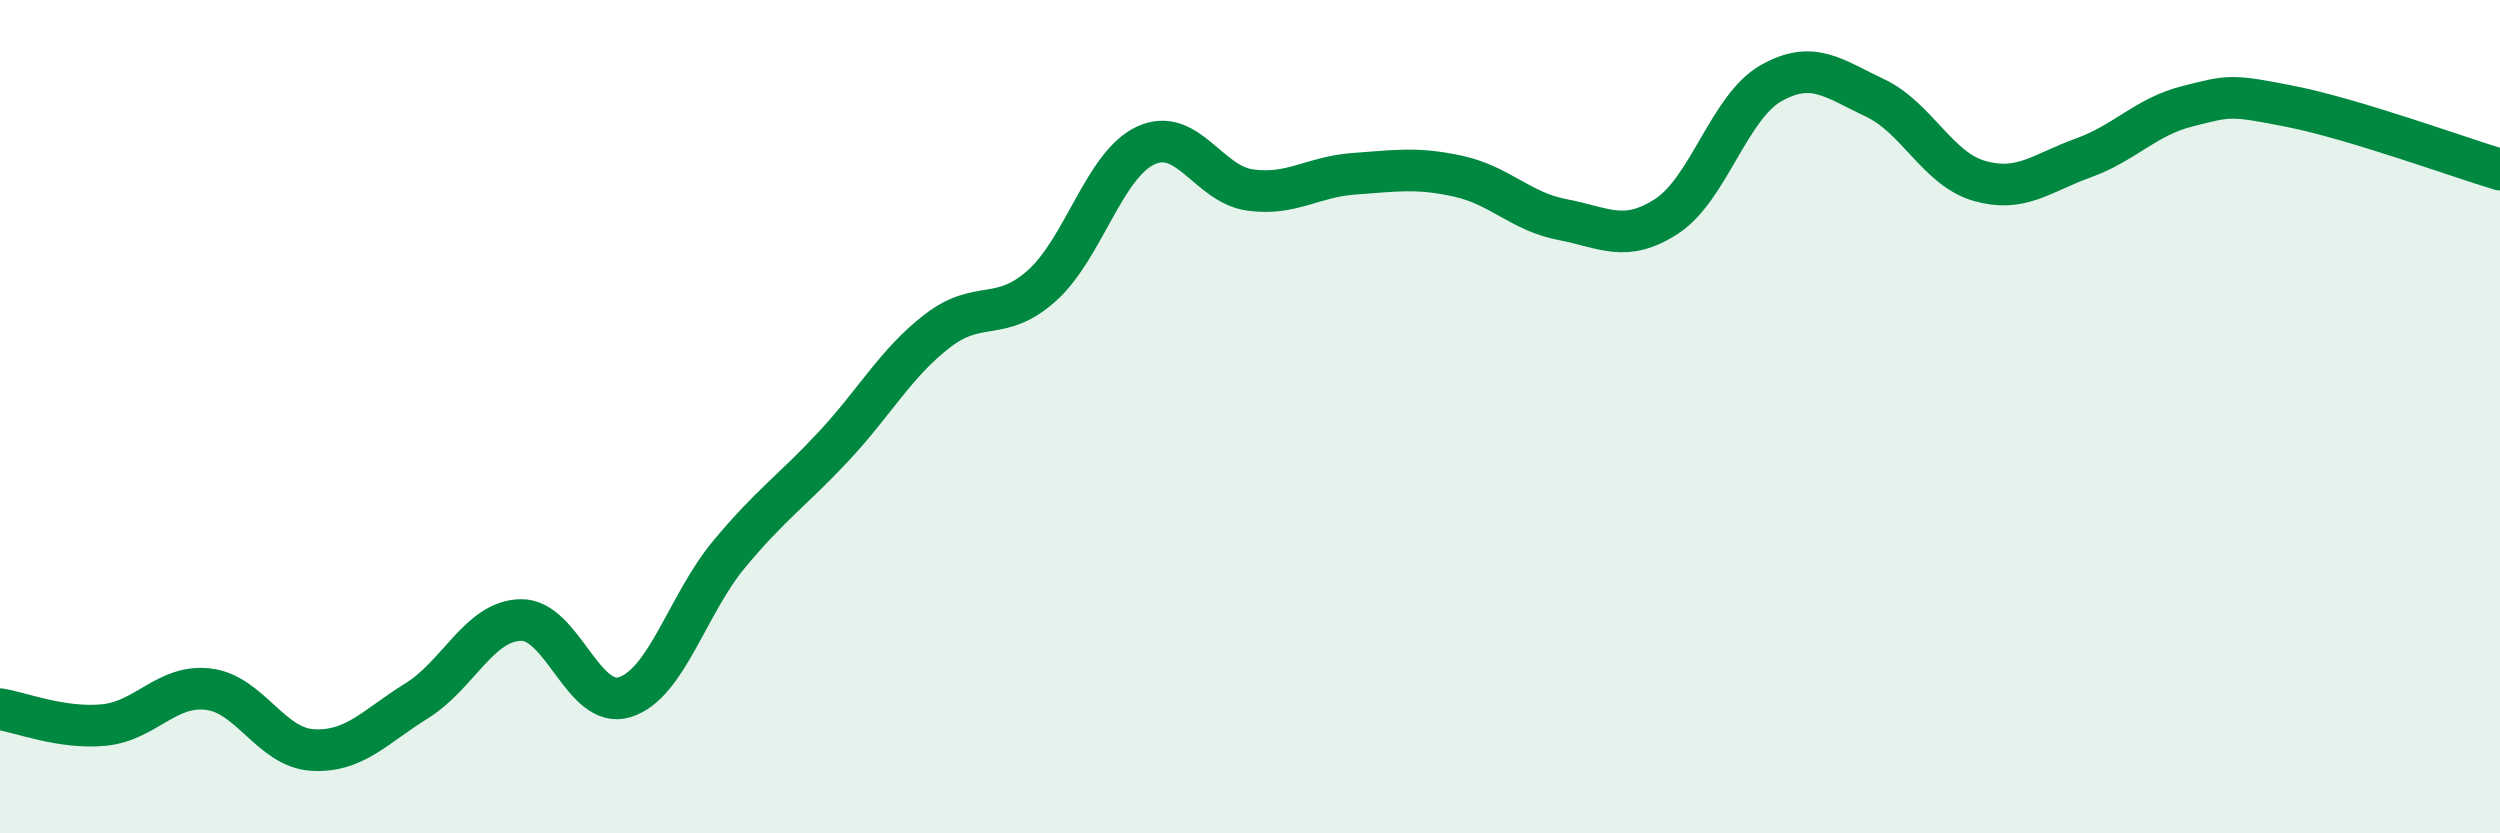
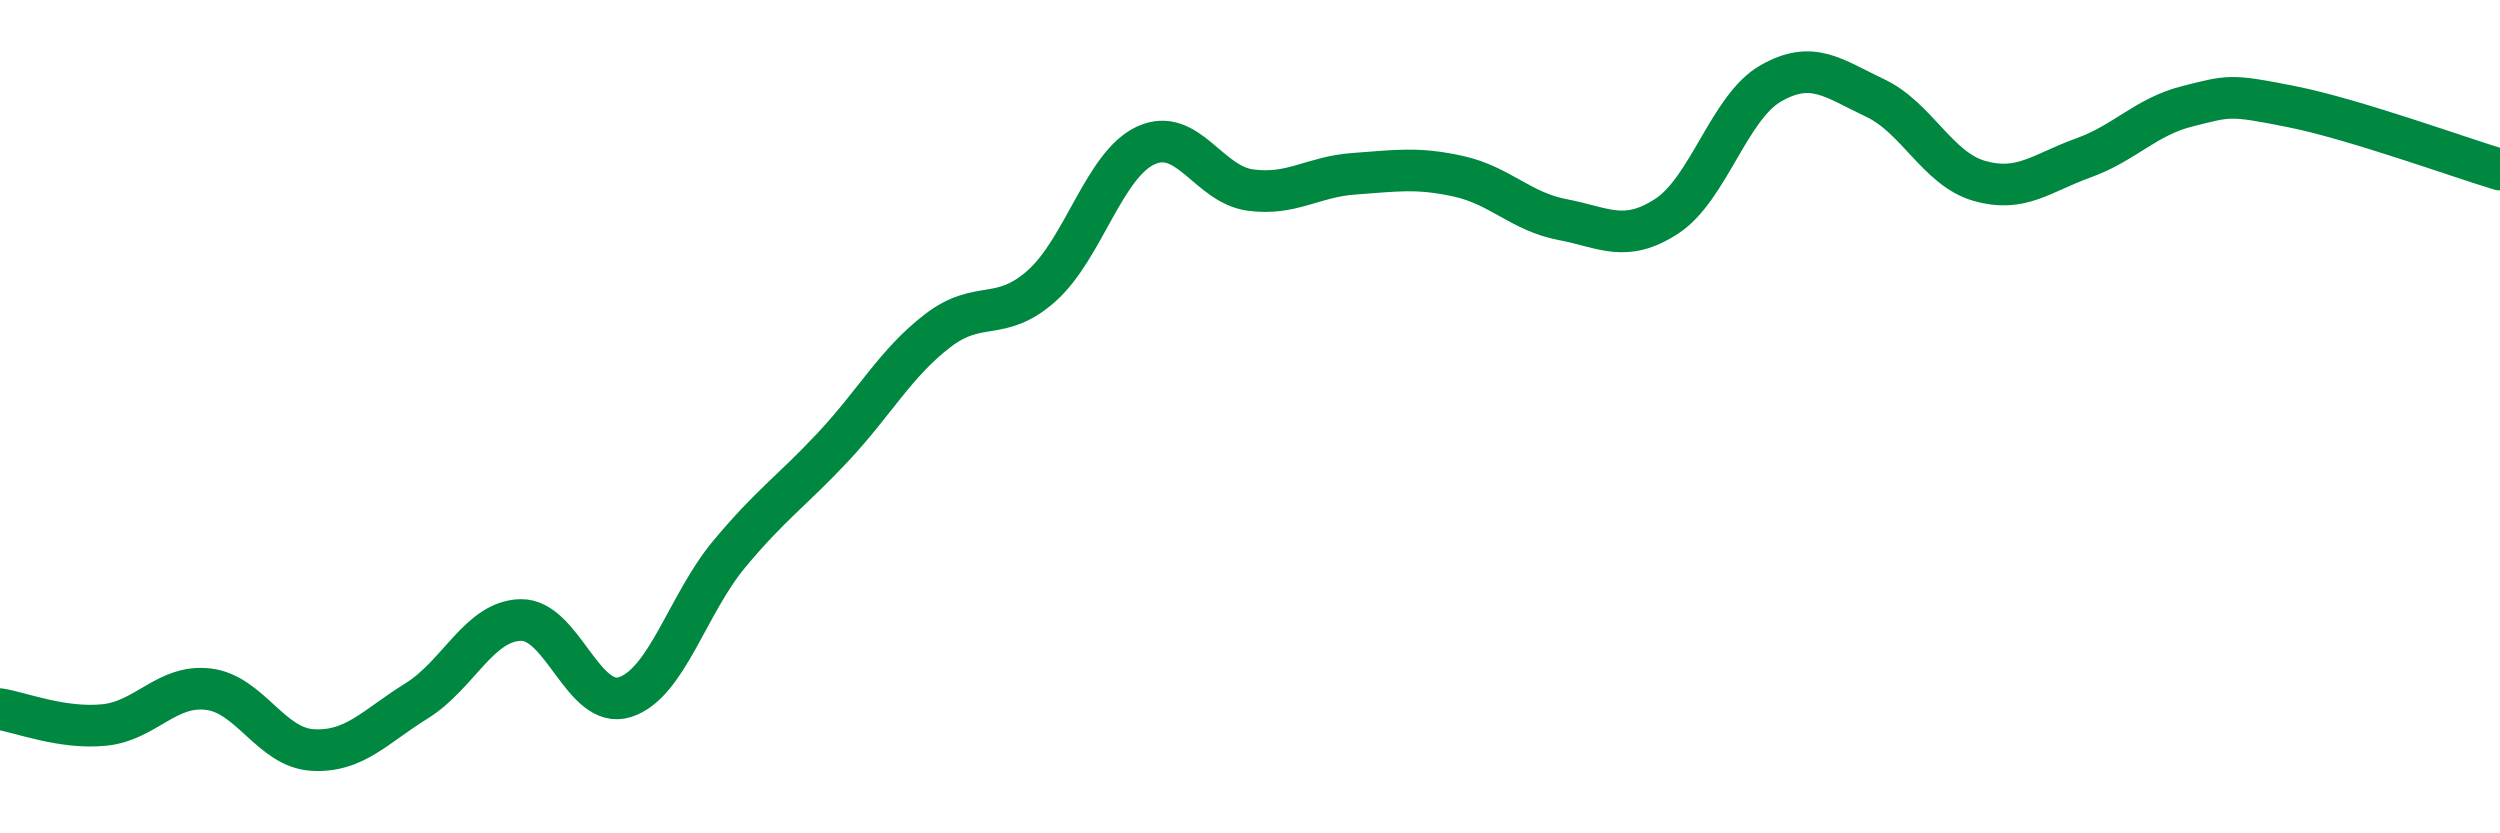
<svg xmlns="http://www.w3.org/2000/svg" width="60" height="20" viewBox="0 0 60 20">
-   <path d="M 0,17.02 C 0.5,17.1 1.5,17.5 2.5,17.4 C 3.5,17.3 4,16.42 5,16.54 C 6,16.66 6.5,17.94 7.5,18 C 8.5,18.06 9,17.44 10,16.82 C 11,16.2 11.5,14.9 12.5,14.88 C 13.5,14.86 14,17.05 15,16.73 C 16,16.41 16.5,14.5 17.5,13.3 C 18.5,12.1 19,11.79 20,10.72 C 21,9.65 21.5,8.71 22.5,7.94 C 23.5,7.17 24,7.75 25,6.86 C 26,5.97 26.5,3.95 27.5,3.49 C 28.5,3.03 29,4.42 30,4.56 C 31,4.7 31.5,4.24 32.5,4.17 C 33.5,4.1 34,4.01 35,4.23 C 36,4.45 36.5,5.08 37.5,5.27 C 38.5,5.46 39,5.84 40,5.19 C 41,4.54 41.5,2.57 42.5,2 C 43.5,1.43 44,1.88 45,2.35 C 46,2.82 46.5,4.05 47.5,4.34 C 48.5,4.63 49,4.15 50,3.79 C 51,3.43 51.5,2.8 52.5,2.55 C 53.5,2.3 53.5,2.26 55,2.56 C 56.5,2.86 59,3.77 60,4.07L60 20L0 20Z" fill="#008740" opacity="0.1" stroke-linecap="round" stroke-linejoin="round" />
  <path d="M 0,17.02 C 0.5,17.1 1.5,17.5 2.5,17.4 C 3.5,17.3 4,16.42 5,16.54 C 6,16.66 6.5,17.94 7.5,18 C 8.5,18.06 9,17.44 10,16.82 C 11,16.2 11.5,14.9 12.5,14.88 C 13.5,14.86 14,17.05 15,16.73 C 16,16.41 16.5,14.5 17.5,13.3 C 18.5,12.1 19,11.79 20,10.72 C 21,9.65 21.5,8.71 22.5,7.94 C 23.5,7.17 24,7.75 25,6.86 C 26,5.97 26.5,3.95 27.5,3.49 C 28.5,3.03 29,4.42 30,4.56 C 31,4.7 31.5,4.24 32.5,4.17 C 33.5,4.1 34,4.01 35,4.23 C 36,4.45 36.5,5.08 37.5,5.27 C 38.5,5.46 39,5.84 40,5.19 C 41,4.54 41.5,2.57 42.5,2 C 43.5,1.43 44,1.88 45,2.35 C 46,2.82 46.5,4.05 47.5,4.34 C 48.5,4.63 49,4.15 50,3.79 C 51,3.43 51.5,2.8 52.5,2.55 C 53.5,2.3 53.5,2.26 55,2.56 C 56.5,2.86 59,3.77 60,4.07" stroke="#008740" stroke-width="1" fill="none" stroke-linecap="round" stroke-linejoin="round" />
</svg>